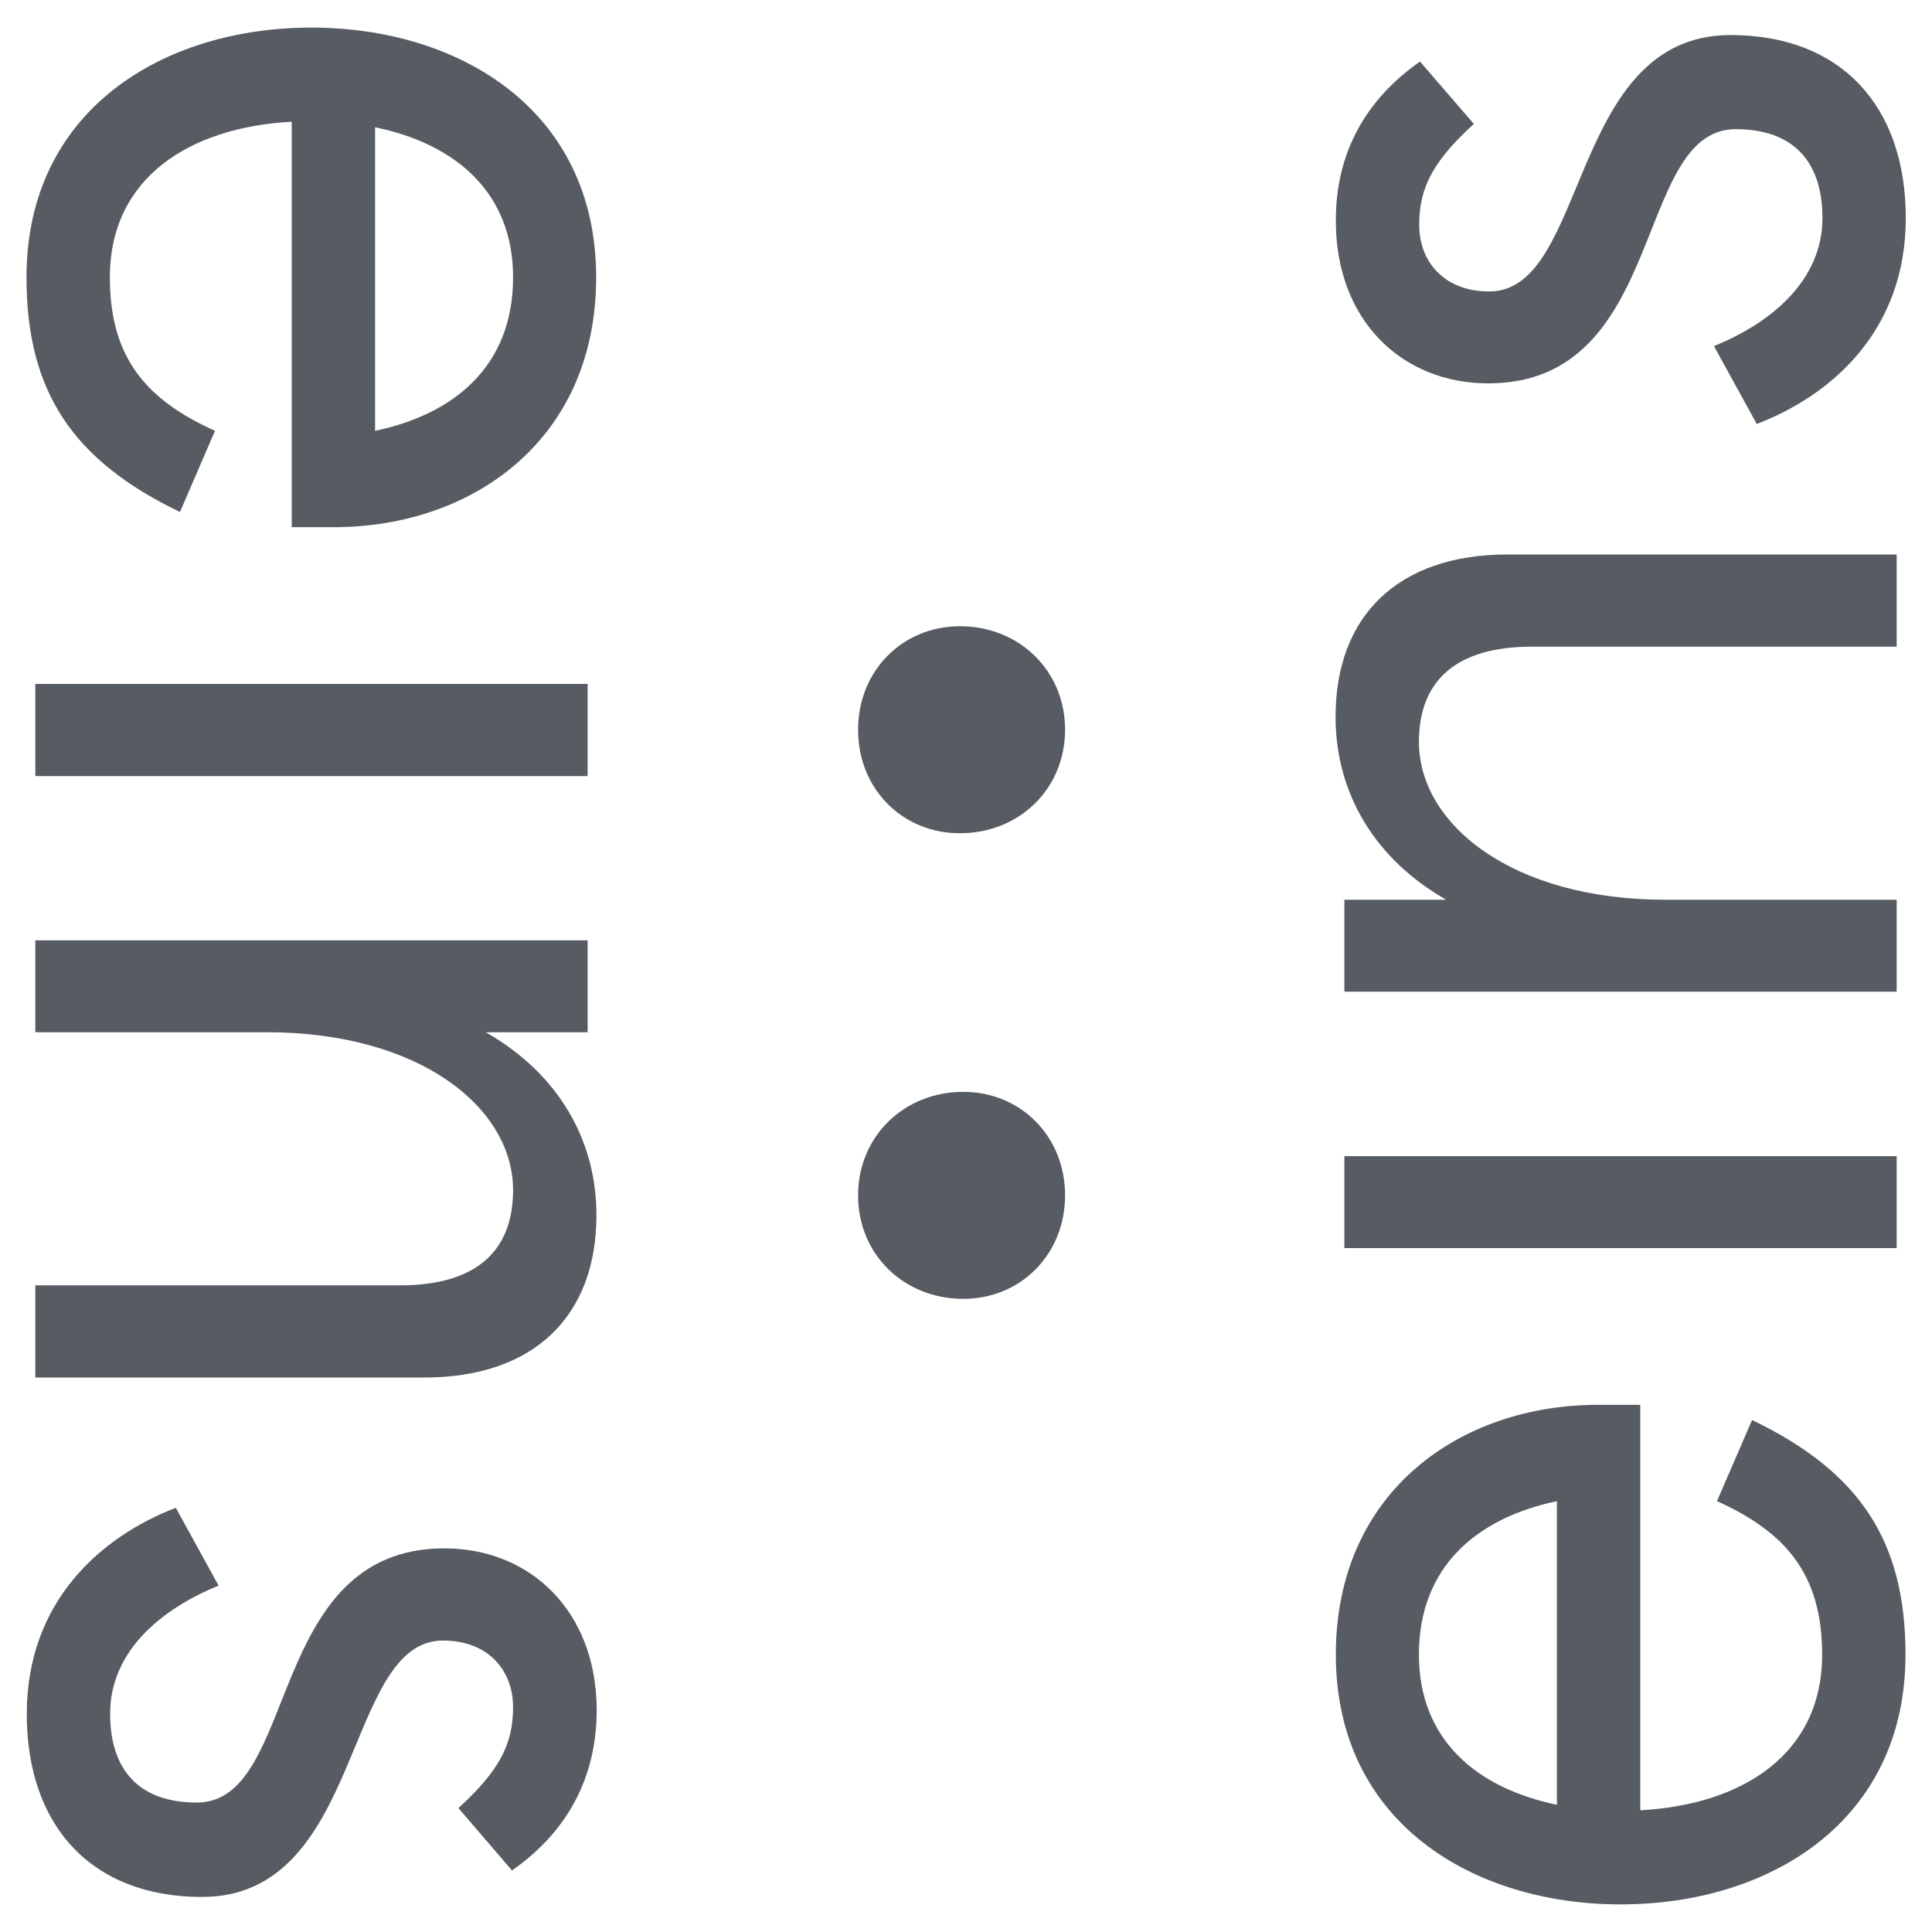
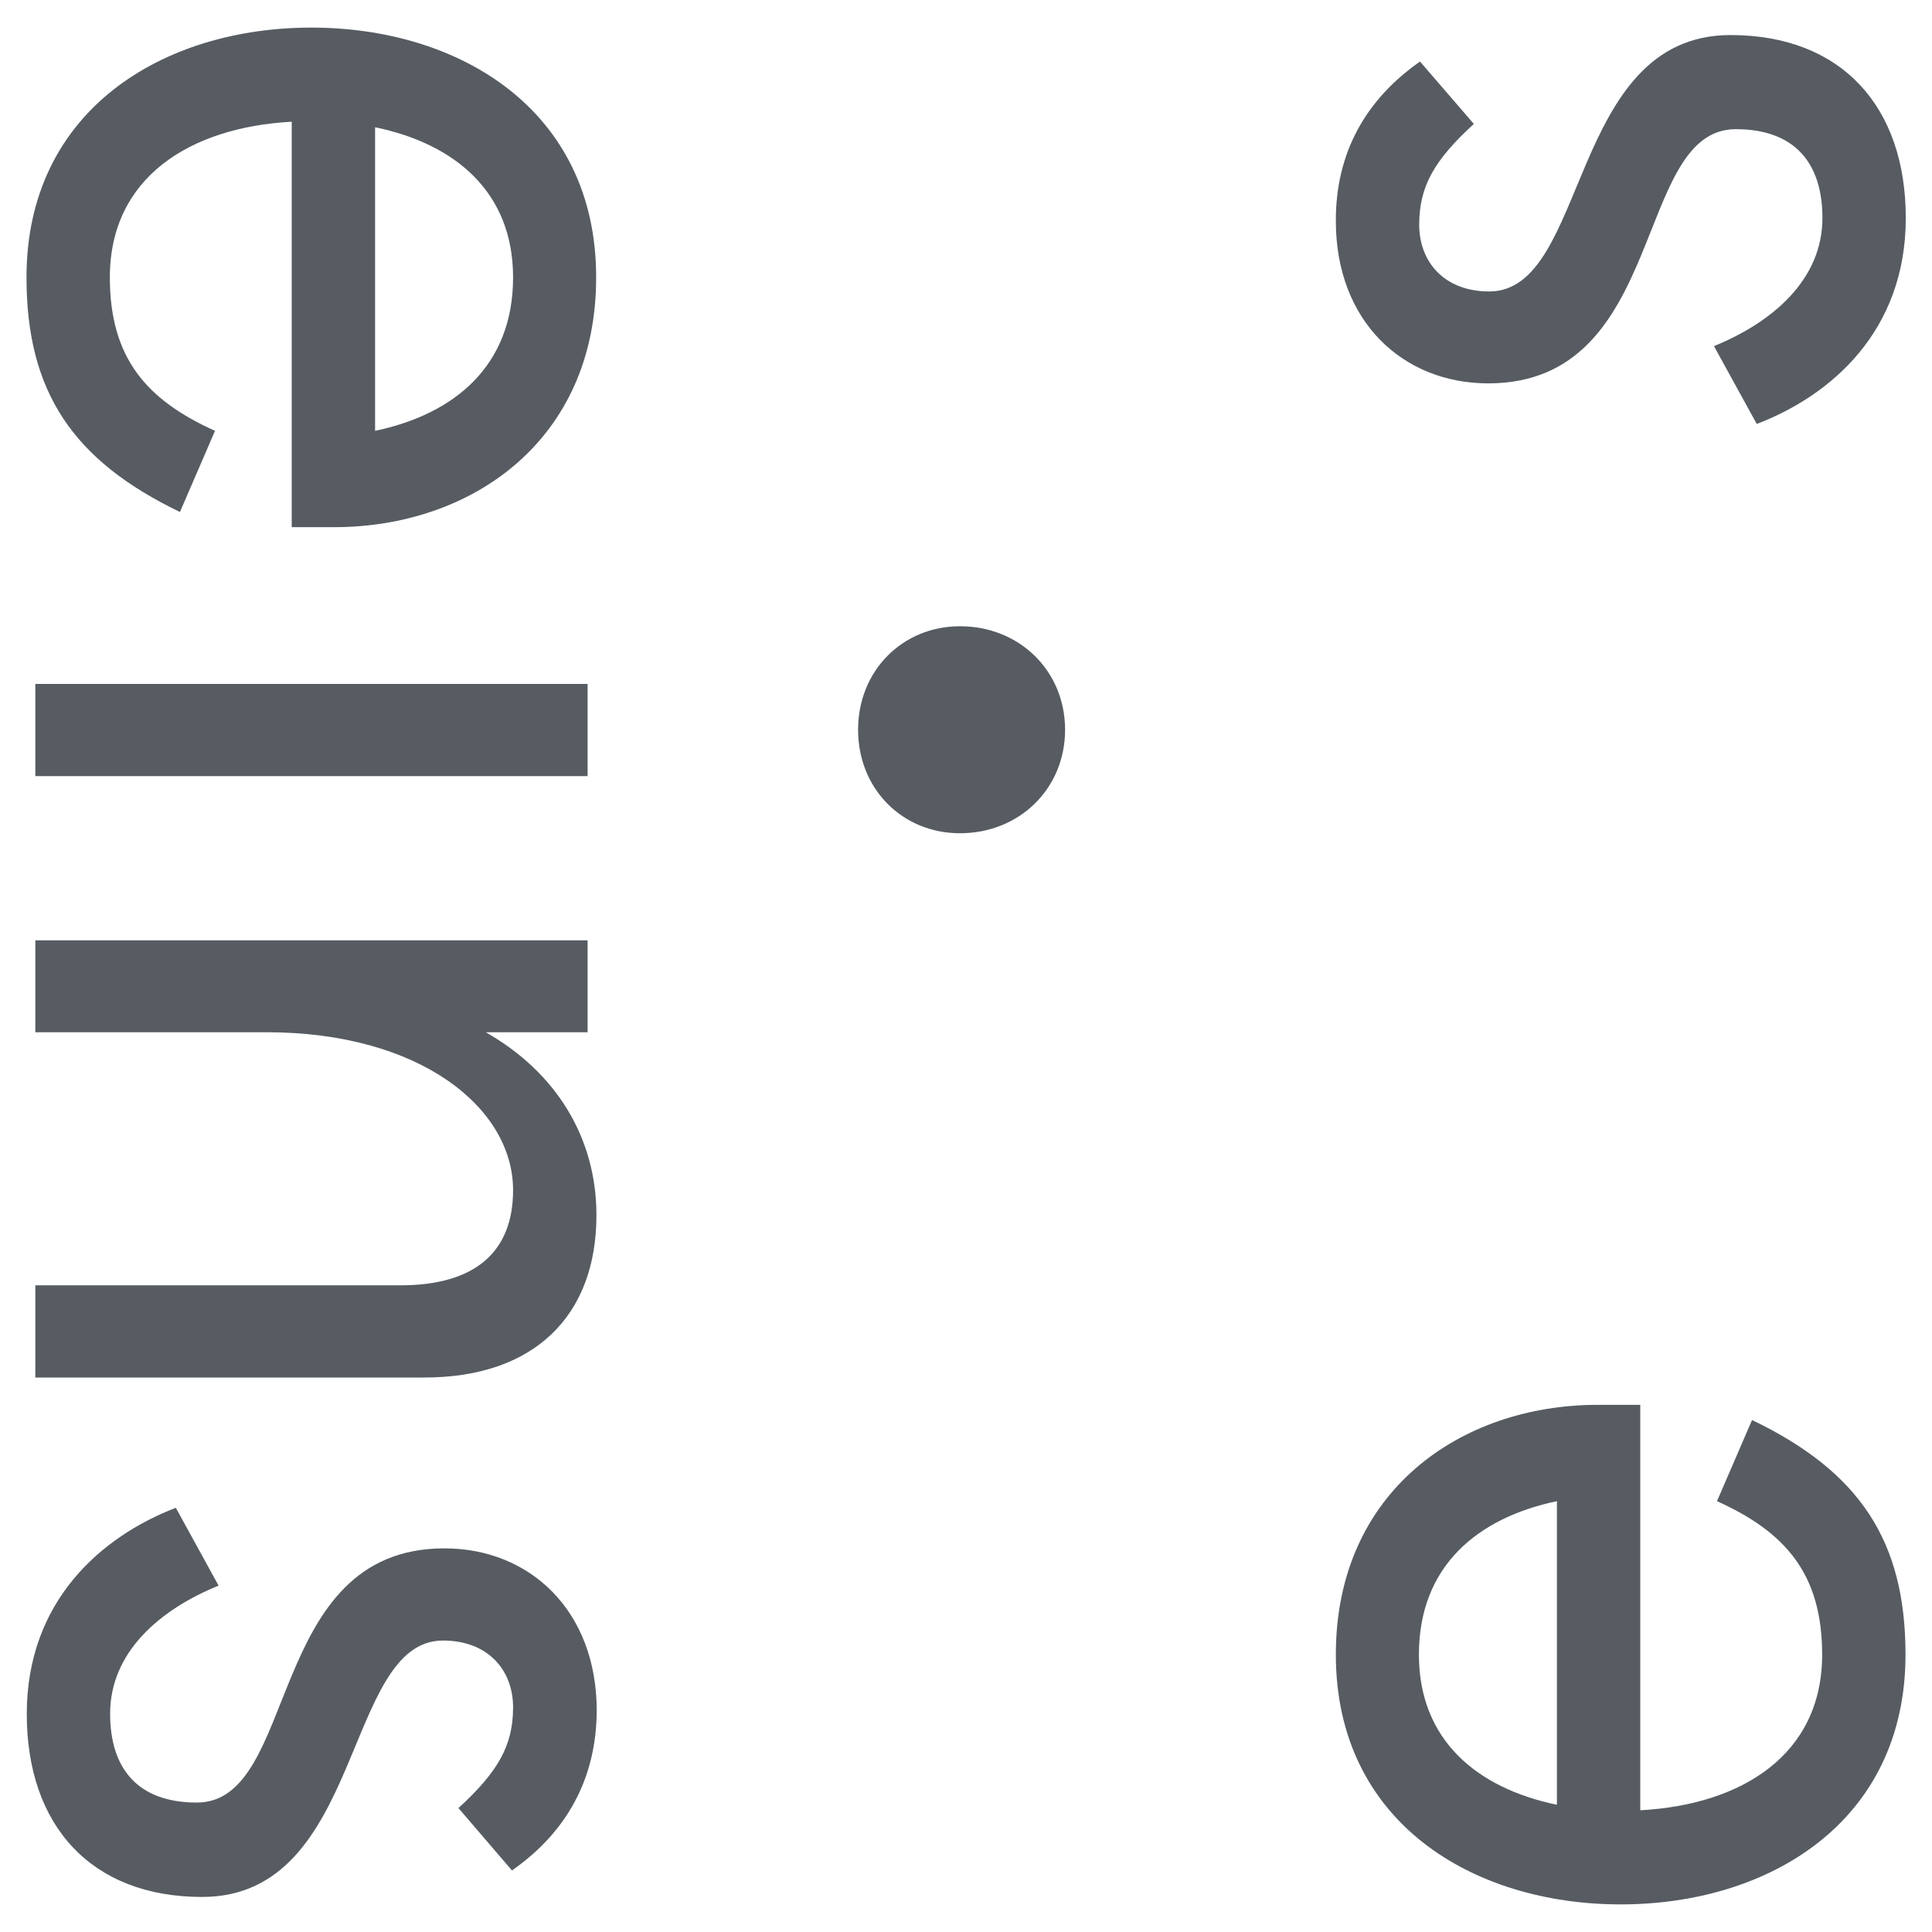
<svg xmlns="http://www.w3.org/2000/svg" version="1.1" id="Ebene_1" x="0px" y="0px" viewBox="0 0 70 70" style="enable-background:new 0 0 70 70;" xml:space="preserve">
  <style type="text/css"> .st0{opacity:0.75;} .st1{fill:#1D252D;} .st2{opacity:0.75;fill-rule:evenodd;clip-rule:evenodd;fill:#1D252D;} </style>
  <g class="st0">
    <path class="st1" d="M13.59,4.61v11c2.86-0.6,5-2.34,5-5.56C18.59,6.96,16.49,5.21,13.59,4.61 M10.57,19.11V4.41 c-3.69,0.2-6.59,2.02-6.59,5.64c0,2.94,1.35,4.45,3.81,5.56l-1.27,2.94c-3.89-1.87-5.56-4.37-5.56-8.5C0.96,3.98,5.92,1,11.28,1 c5.36,0,10.32,2.98,10.32,9.05c0,5.92-4.53,9.05-9.49,9.05H10.57z" />
    <rect x="1.28" y="24.78" class="st1" width="20.01" height="3.34" />
    <path class="st1" d="M1.28,49.91v-3.34H14.5c2.74,0,4.09-1.23,4.09-3.45c0-2.98-3.37-5.72-8.93-5.72H1.28v-3.33h20.01v3.33H17.6 c2.58,1.47,4.01,3.85,4.01,6.63c0,3.65-2.26,5.88-6.23,5.88H1.28z" />
    <path class="st1" d="M18.55,67.77l-1.94-2.26c1.43-1.31,1.98-2.26,1.98-3.65c0-1.35-0.91-2.42-2.54-2.42 c-3.61,0-2.86,9.29-8.73,9.29c-4.01,0-6.35-2.58-6.35-6.63c0-4.09,2.7-6.43,5.4-7.47l1.55,2.82c-2.14,0.87-3.93,2.42-3.93,4.64 c0,2.02,1.03,3.22,3.14,3.22c3.73,0,2.46-9.21,8.97-9.21c3.1,0,5.52,2.26,5.52,5.88C21.61,64.43,20.54,66.38,18.55,67.77" />
    <path class="st1" d="M56.41,65.39v-11c-2.86,0.6-5,2.34-5,5.56C51.41,63.04,53.51,64.79,56.41,65.39 M59.43,50.9v14.69 c3.69-0.2,6.59-2.02,6.59-5.64c0-2.94-1.35-4.45-3.81-5.56l1.27-2.94c3.89,1.87,5.56,4.37,5.56,8.5c0,6.07-4.96,9.05-10.32,9.05 c-5.36,0-10.32-2.98-10.32-9.05c0-5.92,4.53-9.05,9.49-9.05H59.43z" />
-     <rect x="48.71" y="41.89" class="st1" width="20.01" height="3.33" />
-     <path class="st1" d="M68.72,20.09v3.34H55.5c-2.74,0-4.09,1.23-4.09,3.45c0,2.98,3.37,5.72,8.93,5.72h8.38v3.33H48.71V32.6h3.69 c-2.58-1.47-4.01-3.85-4.01-6.63c0-3.65,2.26-5.88,6.23-5.88H68.72z" />
    <path class="st1" d="M51.45,2.23l1.95,2.26c-1.43,1.31-1.98,2.26-1.98,3.65c0,1.35,0.91,2.42,2.54,2.42c3.61,0,2.86-9.29,8.74-9.29 c4.01,0,6.35,2.58,6.35,6.63c0,4.09-2.7,6.43-5.4,7.46l-1.55-2.82c2.14-0.87,3.93-2.42,3.93-4.64c0-2.02-1.03-3.22-3.14-3.22 c-3.73,0-2.46,9.21-8.97,9.21c-3.1,0-5.52-2.26-5.52-5.88C48.39,5.57,49.46,3.62,51.45,2.23" />
    <path class="st1" d="M38.59,26.44c0,2.14-1.66,3.75-3.81,3.75c-2.09,0-3.69-1.61-3.69-3.75s1.61-3.75,3.69-3.75 C36.93,22.69,38.59,24.3,38.59,26.44" />
-     <path class="st1" d="M31.09,43.31c0-2.14,1.67-3.75,3.81-3.75c2.08,0,3.69,1.61,3.69,3.75s-1.61,3.75-3.69,3.75 C32.76,47.06,31.09,45.46,31.09,43.31" />
  </g>
</svg>